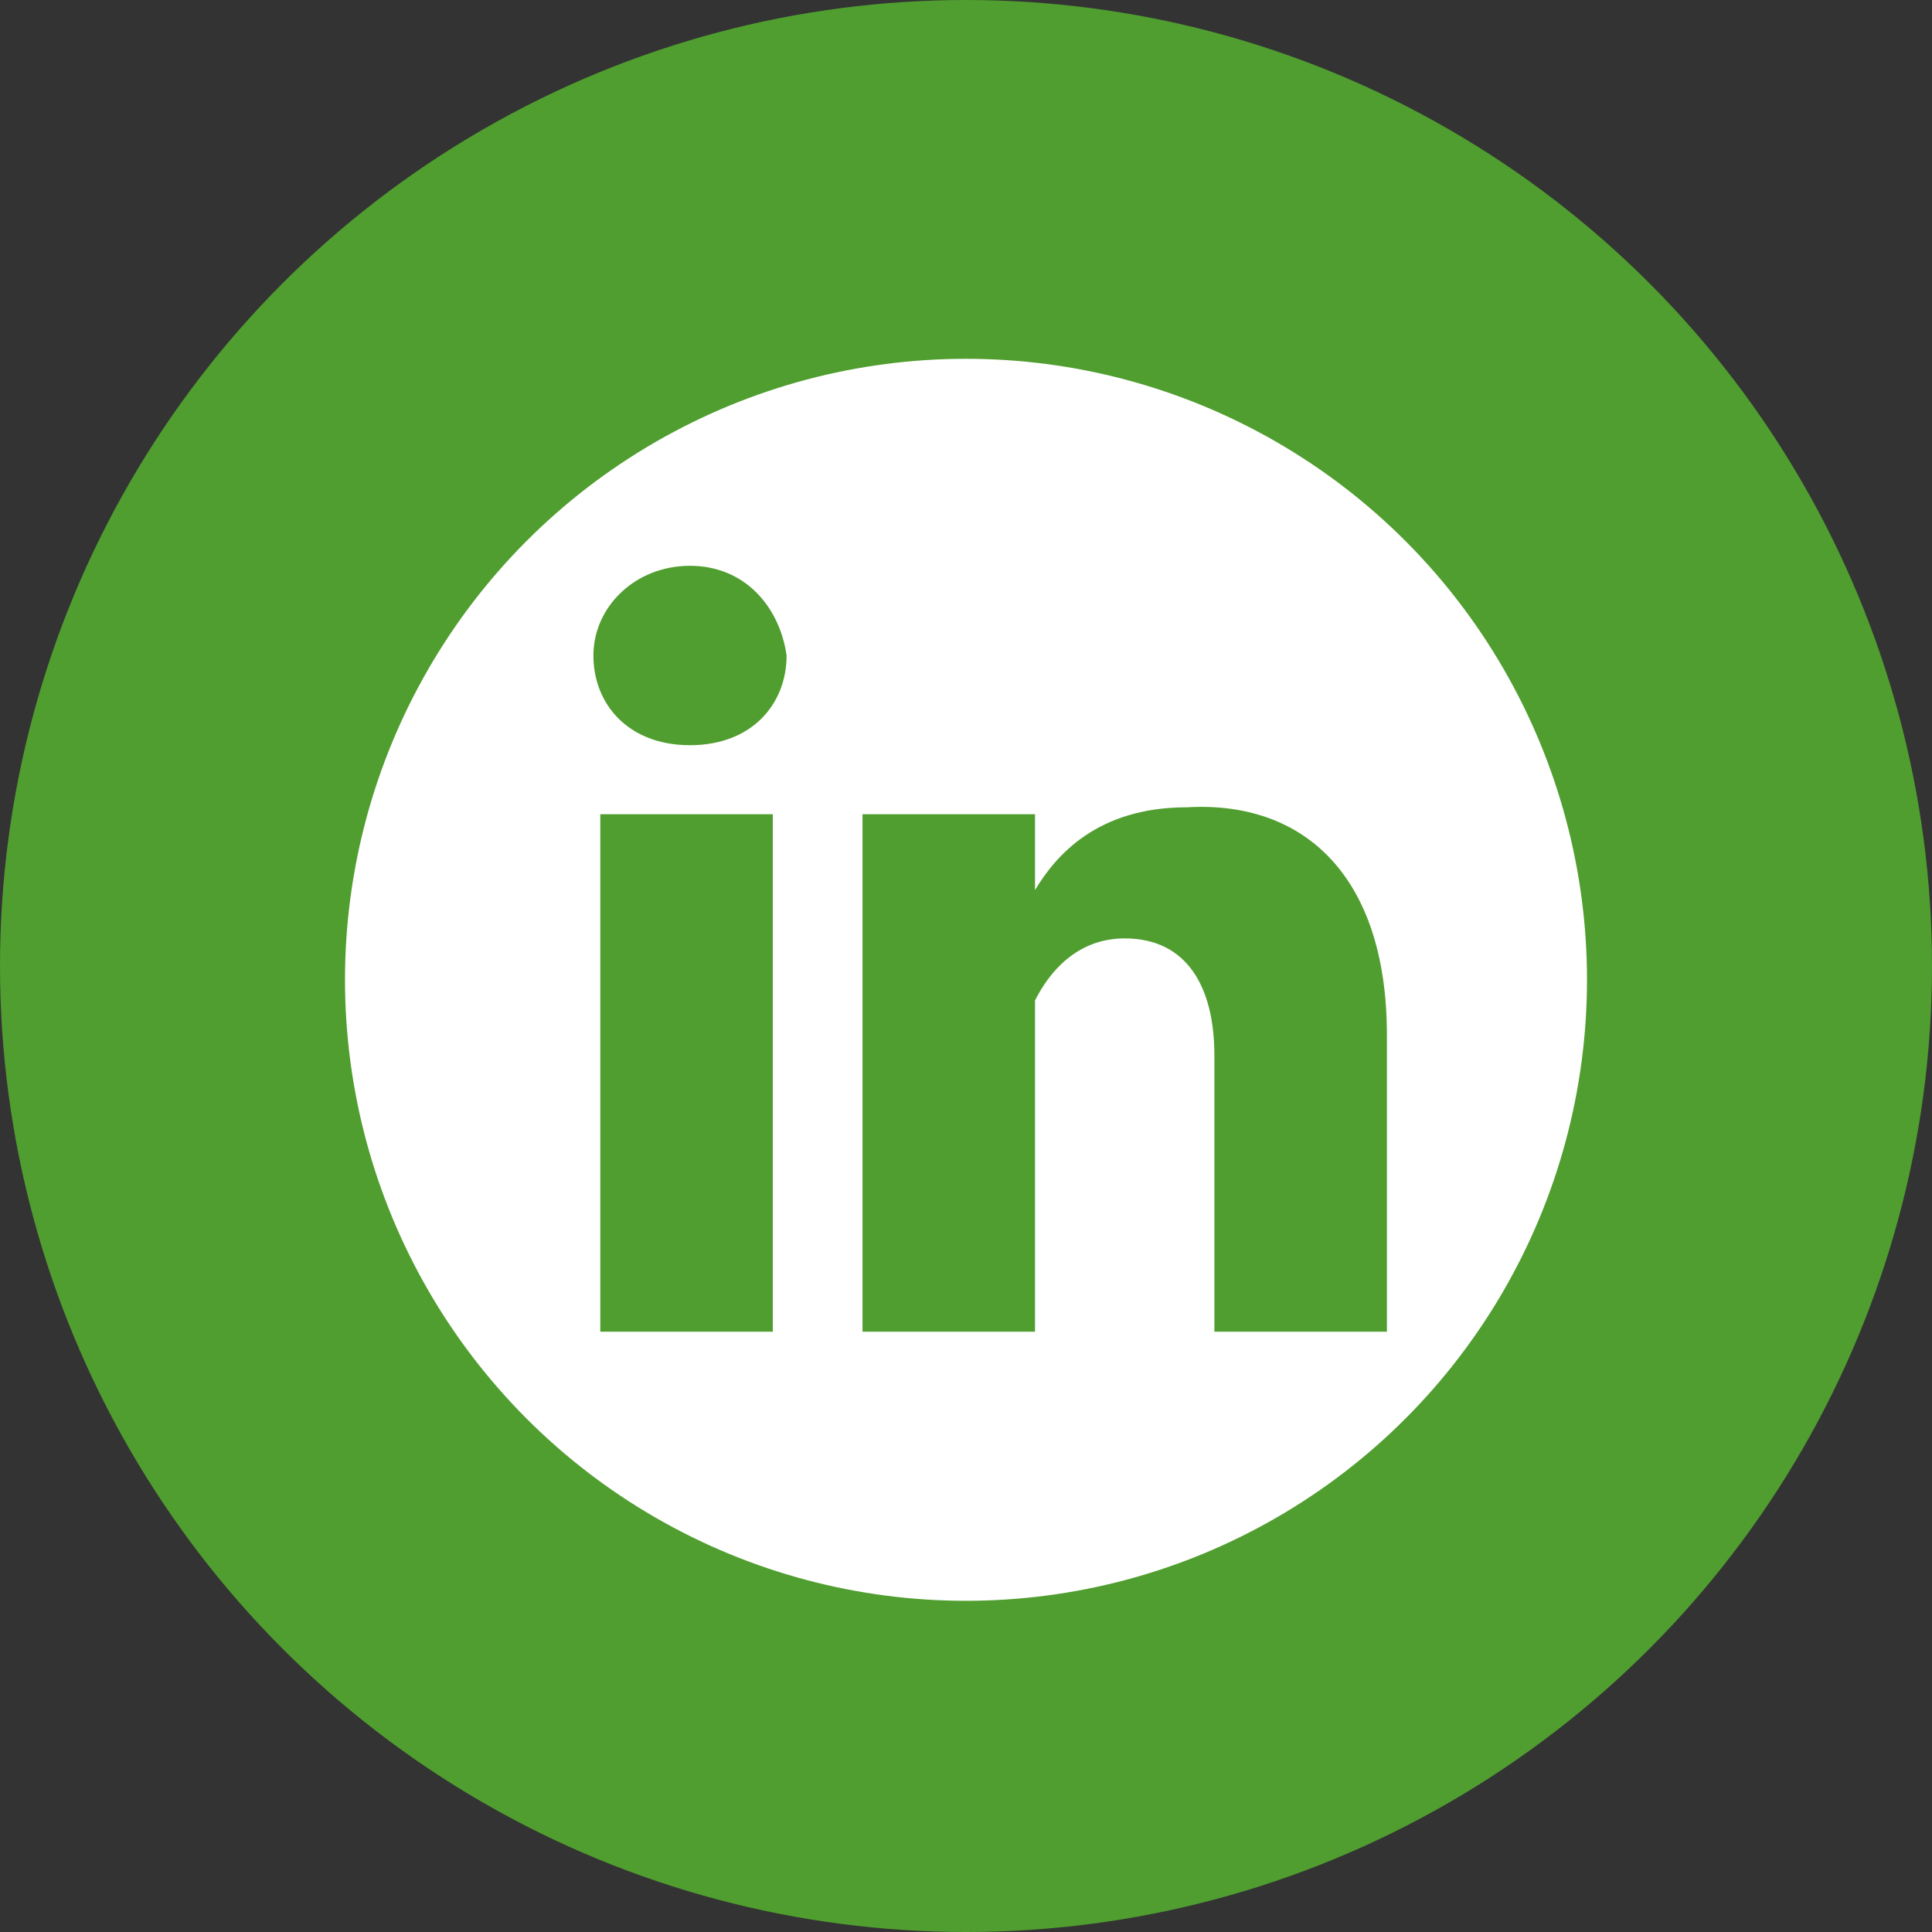
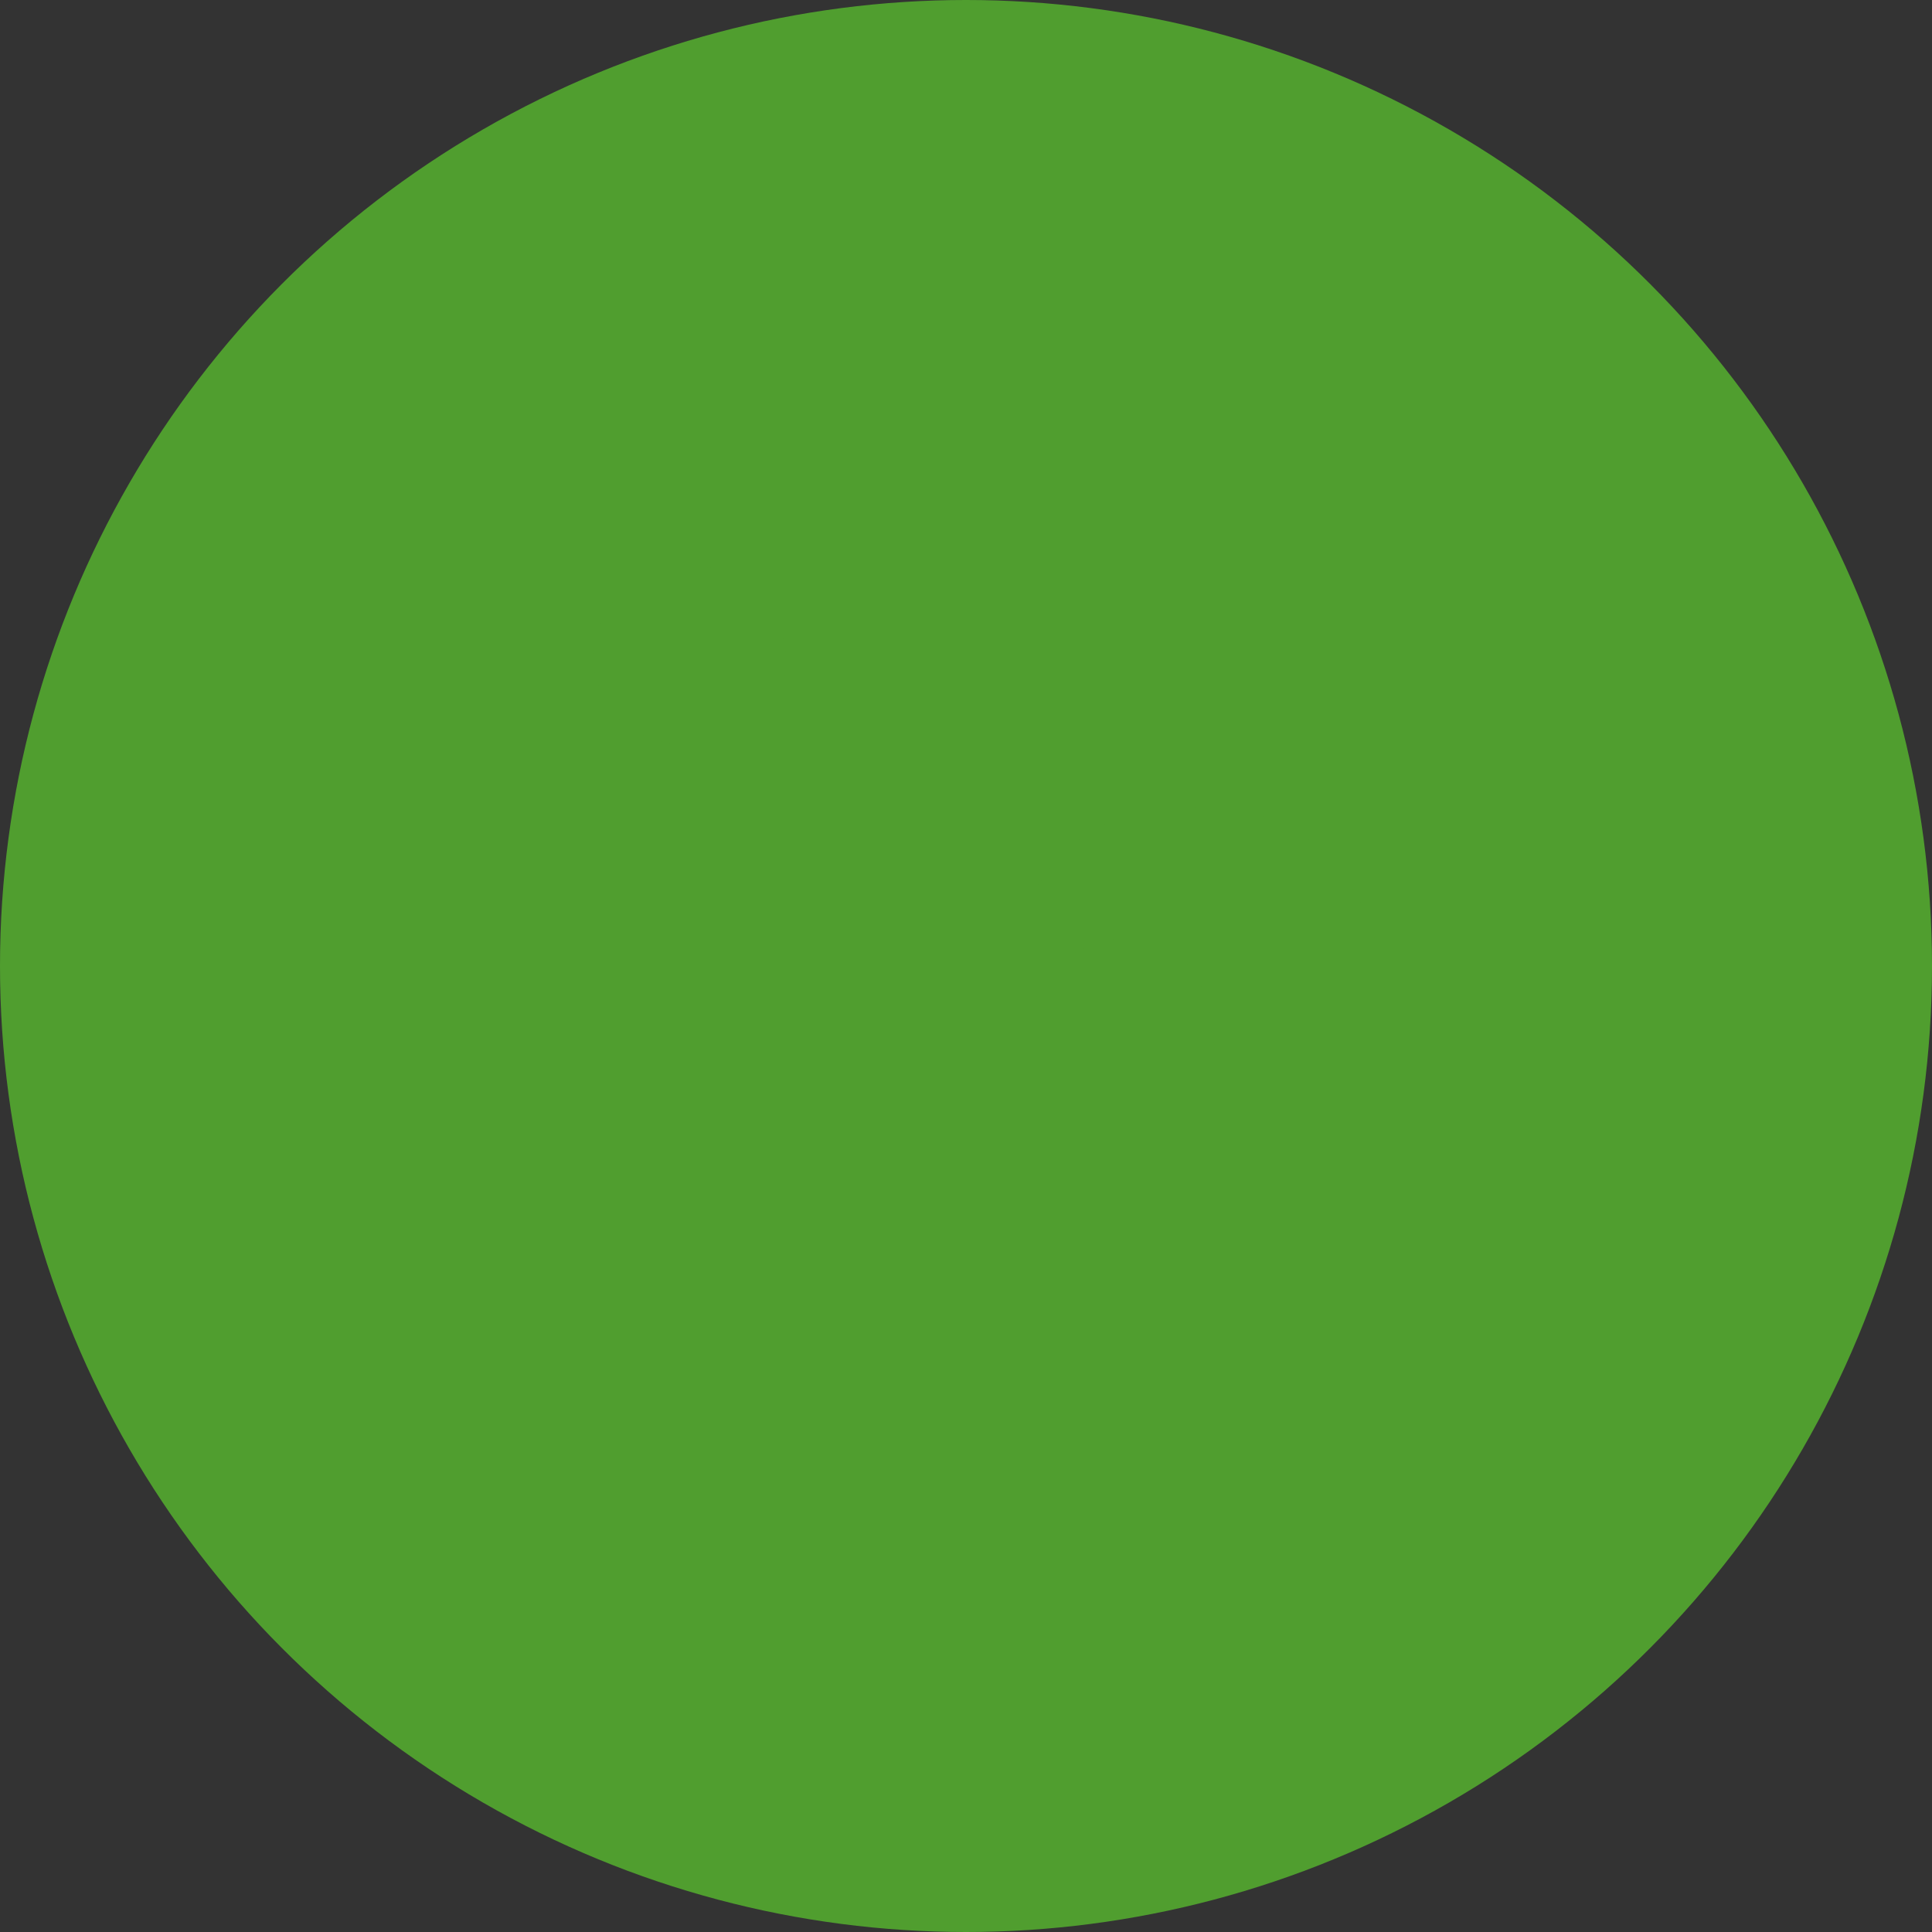
<svg xmlns="http://www.w3.org/2000/svg" xmlns:xlink="http://www.w3.org/1999/xlink" version="1.1" id="Ebene_1" x="0px" y="0px" viewBox="0 0 28 28" style="enable-background:new 0 0 28 28;" xml:space="preserve">
  <rect x="0" y="0" width="28" height="28" fill="#333333" stroke="none" />
  <style type="text/css"> .st0{fill:#509E2F;} .st1{clip-path:url(#SVGID_00000106843065029231190410000005888580313013268663_);} .st2{fill:#FFFFFF;} </style>
  <g transform="translate(-1012 -762)">
    <circle class="st0" cx="1026" cy="776" r="14" />
    <g transform="translate(1529 1275.891)">
      <g>
        <defs>
          <rect id="SVGID_1_" x="-512" y="-508.9" width="18" height="18" />
        </defs>
        <clipPath id="SVGID_00000070083121623260632500000010578729505132935579_">
          <use xlink:href="#SVGID_1_" style="overflow:visible;" />
        </clipPath>
        <g transform="translate(-512 -508.89)" style="clip-path:url(#SVGID_00000070083121623260632500000010578729505132935579_);">
-           <path class="st2" d="M18,9.1c0-5-4.1-9-9.1-8.9S0,4.2,0,9.2c0,4.4,3.2,8.1,7.6,8.8v-6.3H5.3V9.1h2.3v-2 c-0.2-1.7,1.1-3.3,2.8-3.5c0.2,0,0.4,0,0.6,0c0.7,0,1.3,0.1,2,0.2v2.2h-1.1c-0.7-0.1-1.4,0.4-1.5,1.1c0,0.1,0,0.2,0,0.3v1.7h2.5 l-0.4,2.6h-2.1V18C14.8,17.3,18,13.5,18,9.1" />
+           <path class="st2" d="M18,9.1c0-5-4.1-9-9.1-8.9S0,4.2,0,9.2c0,4.4,3.2,8.1,7.6,8.8v-6.3H5.3V9.1h2.3v-2 c-0.2-1.7,1.1-3.3,2.8-3.5c0.2,0,0.4,0,0.6,0c0.7,0,1.3,0.1,2,0.2v2.2h-1.1c0,0.1,0,0.2,0,0.3v1.7h2.5 l-0.4,2.6h-2.1V18C14.8,17.3,18,13.5,18,9.1" />
        </g>
      </g>
    </g>
  </g>
  <g id="Ebene_2">
-     <circle class="st2" cx="14" cy="14.2" r="9" />
-   </g>
+     </g>
  <path class="st0" d="M20.1,15v4.3h-2.5v-4c0-1-0.4-1.7-1.3-1.7c-0.7,0-1.1,0.5-1.3,0.9C15,14.7,15,14.9,15,15.1v4.2h-2.5 c0,0,0-6.8,0-7.5H15v1.1l0,0h0v0c0.3-0.5,0.9-1.2,2.2-1.2C18.9,11.6,20.1,12.7,20.1,15L20.1,15z M10,8.2c-0.8,0-1.4,0.6-1.4,1.3 c0,0.7,0.5,1.3,1.4,1.3h0c0.9,0,1.4-0.6,1.4-1.3C11.3,8.8,10.8,8.2,10,8.2L10,8.2z M8.7,19.3h2.5v-7.5H8.7V19.3z" />
</svg>